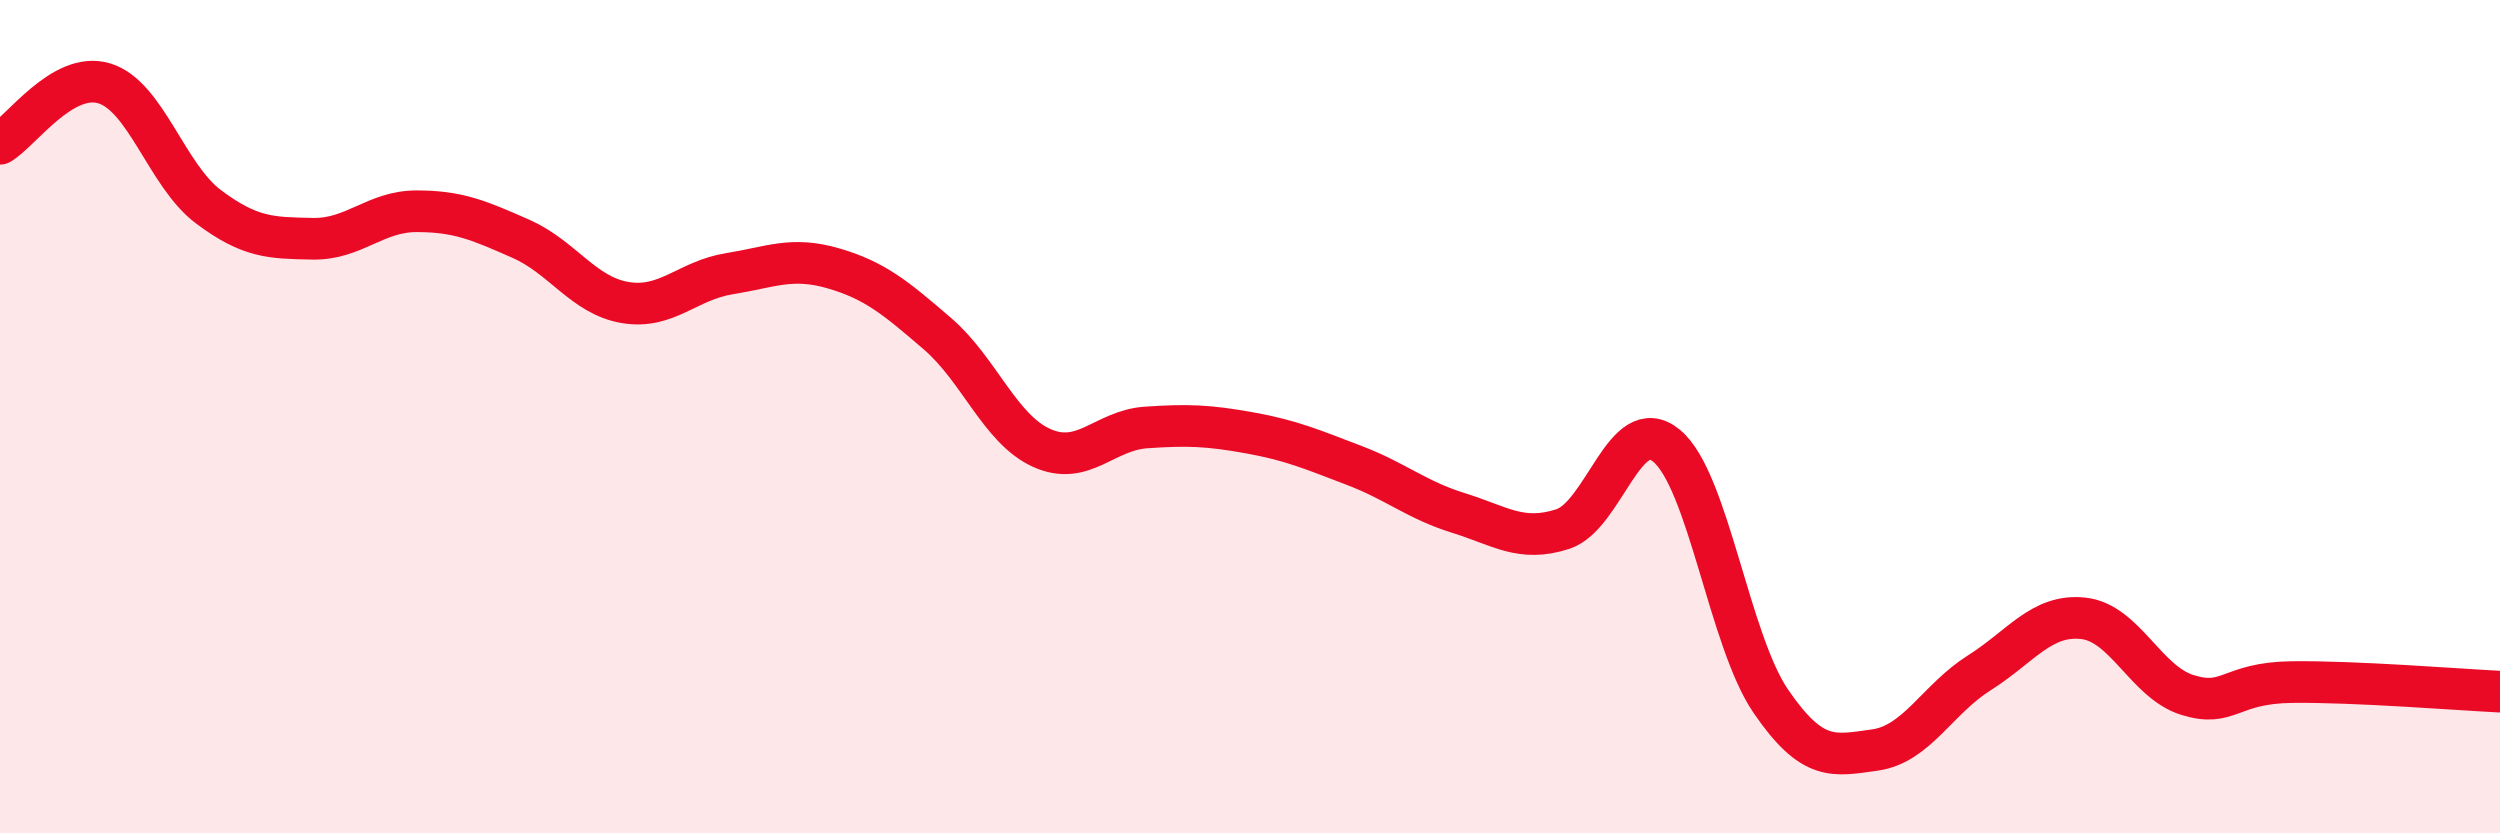
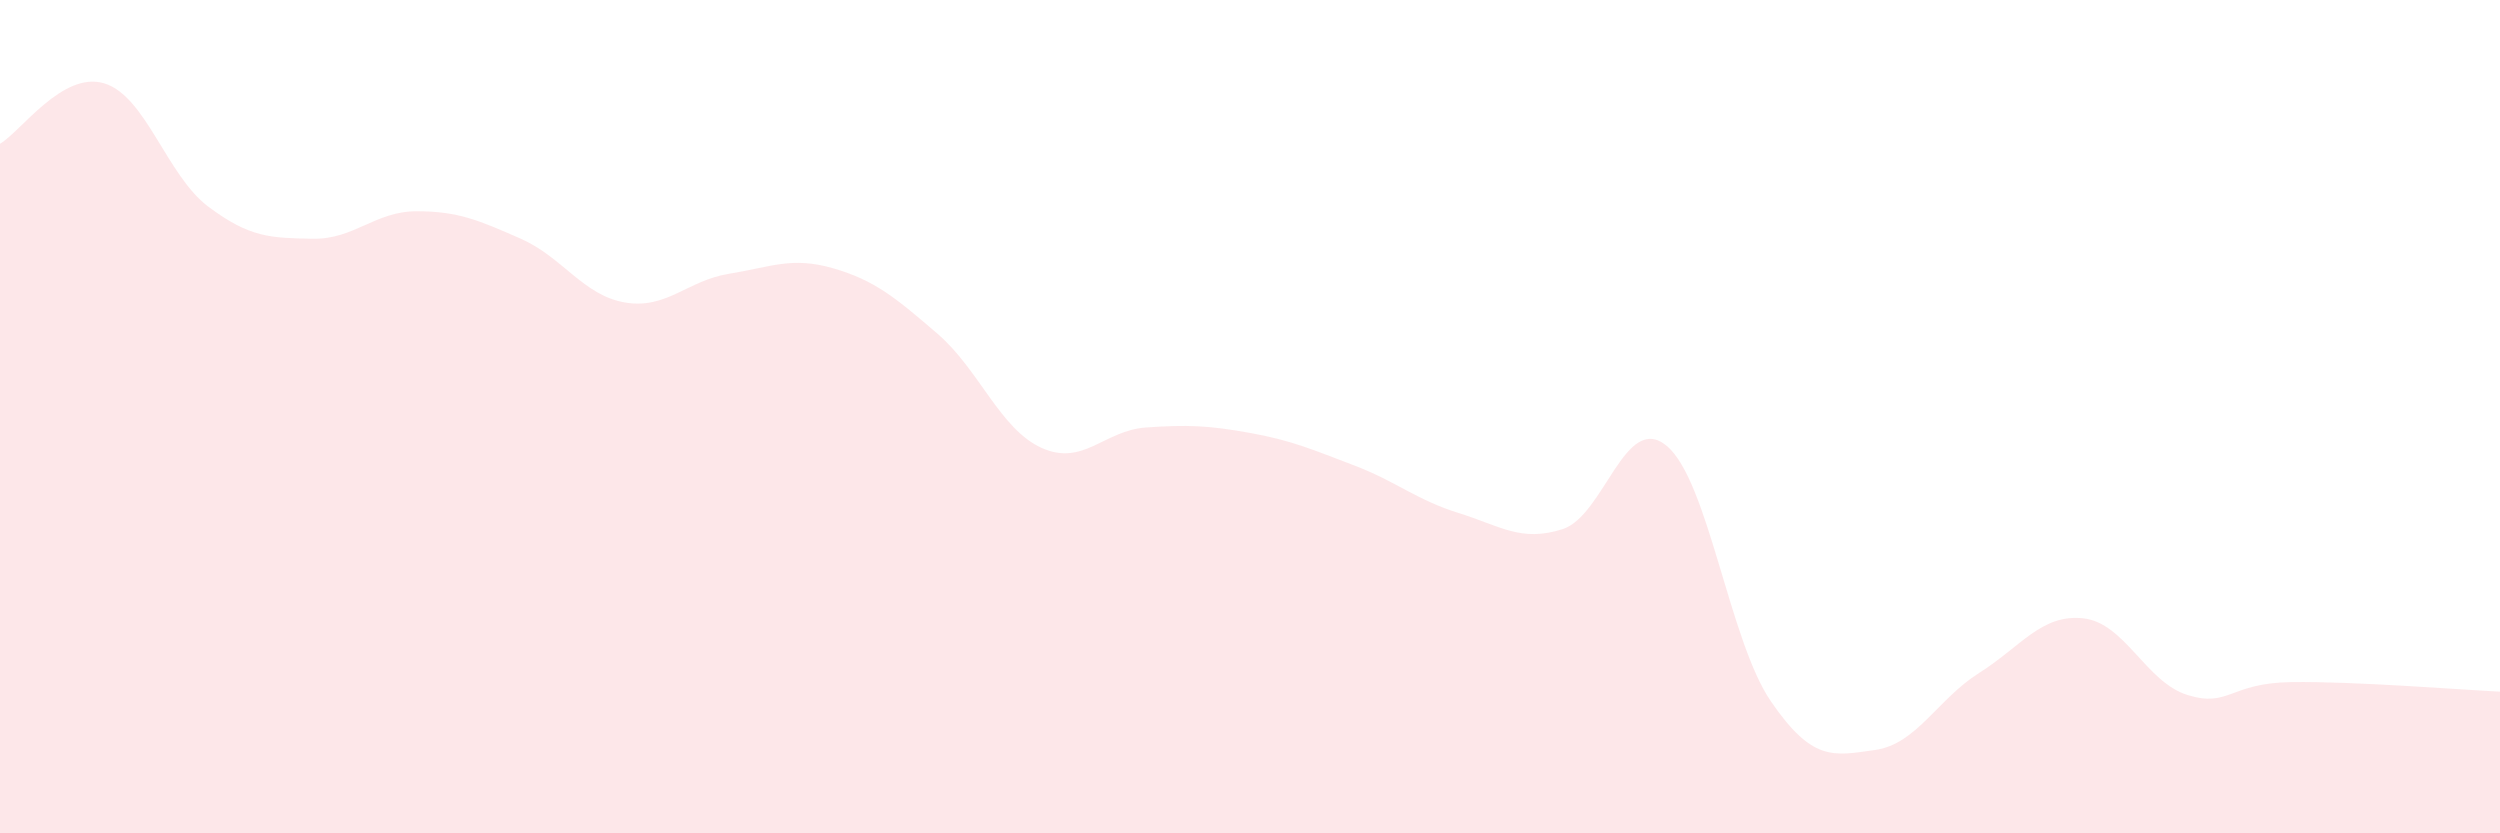
<svg xmlns="http://www.w3.org/2000/svg" width="60" height="20" viewBox="0 0 60 20">
  <path d="M 0,3.45 C 0.5,3.16 1.5,1.7 2.5,2 C 3.5,2.3 4,4.21 5,4.96 C 6,5.71 6.5,5.71 7.5,5.73 C 8.5,5.75 9,5.07 10,5.07 C 11,5.07 11.5,5.29 12.5,5.73 C 13.5,6.17 14,7.09 15,7.26 C 16,7.43 16.5,6.73 17.5,6.57 C 18.5,6.41 19,6.15 20,6.44 C 21,6.73 21.5,7.15 22.5,8.01 C 23.5,8.87 24,10.3 25,10.75 C 26,11.2 26.5,10.33 27.5,10.26 C 28.5,10.19 29,10.21 30,10.39 C 31,10.57 31.5,10.79 32.5,11.17 C 33.5,11.55 34,12 35,12.31 C 36,12.62 36.5,13.02 37.5,12.7 C 38.5,12.38 39,9.87 40,10.7 C 41,11.53 41.5,15.37 42.5,16.83 C 43.5,18.29 44,18.14 45,18 C 46,17.86 46.5,16.78 47.5,16.15 C 48.5,15.52 49,14.73 50,14.84 C 51,14.95 51.5,16.37 52.5,16.68 C 53.5,16.99 53.5,16.39 55,16.37 C 56.5,16.35 59,16.55 60,16.6L60 20L0 20Z" fill="#EB0A25" opacity="0.1" stroke-linecap="round" stroke-linejoin="round" />
-   <path d="M 0,3.45 C 0.5,3.16 1.5,1.7 2.5,2 C 3.5,2.3 4,4.21 5,4.96 C 6,5.71 6.5,5.71 7.5,5.73 C 8.5,5.75 9,5.07 10,5.07 C 11,5.07 11.5,5.29 12.5,5.73 C 13.5,6.17 14,7.09 15,7.26 C 16,7.43 16.5,6.73 17.5,6.57 C 18.5,6.41 19,6.15 20,6.44 C 21,6.73 21.5,7.15 22.5,8.01 C 23.5,8.87 24,10.3 25,10.75 C 26,11.2 26.5,10.33 27.5,10.26 C 28.5,10.19 29,10.21 30,10.39 C 31,10.57 31.5,10.79 32.5,11.17 C 33.5,11.55 34,12 35,12.31 C 36,12.62 36.5,13.02 37.5,12.7 C 38.5,12.38 39,9.87 40,10.7 C 41,11.53 41.5,15.37 42.5,16.83 C 43.5,18.29 44,18.14 45,18 C 46,17.86 46.5,16.78 47.5,16.15 C 48.5,15.52 49,14.73 50,14.84 C 51,14.95 51.5,16.37 52.5,16.68 C 53.5,16.99 53.5,16.39 55,16.37 C 56.5,16.35 59,16.55 60,16.6" stroke="#EB0A25" stroke-width="1" fill="none" stroke-linecap="round" stroke-linejoin="round" />
</svg>